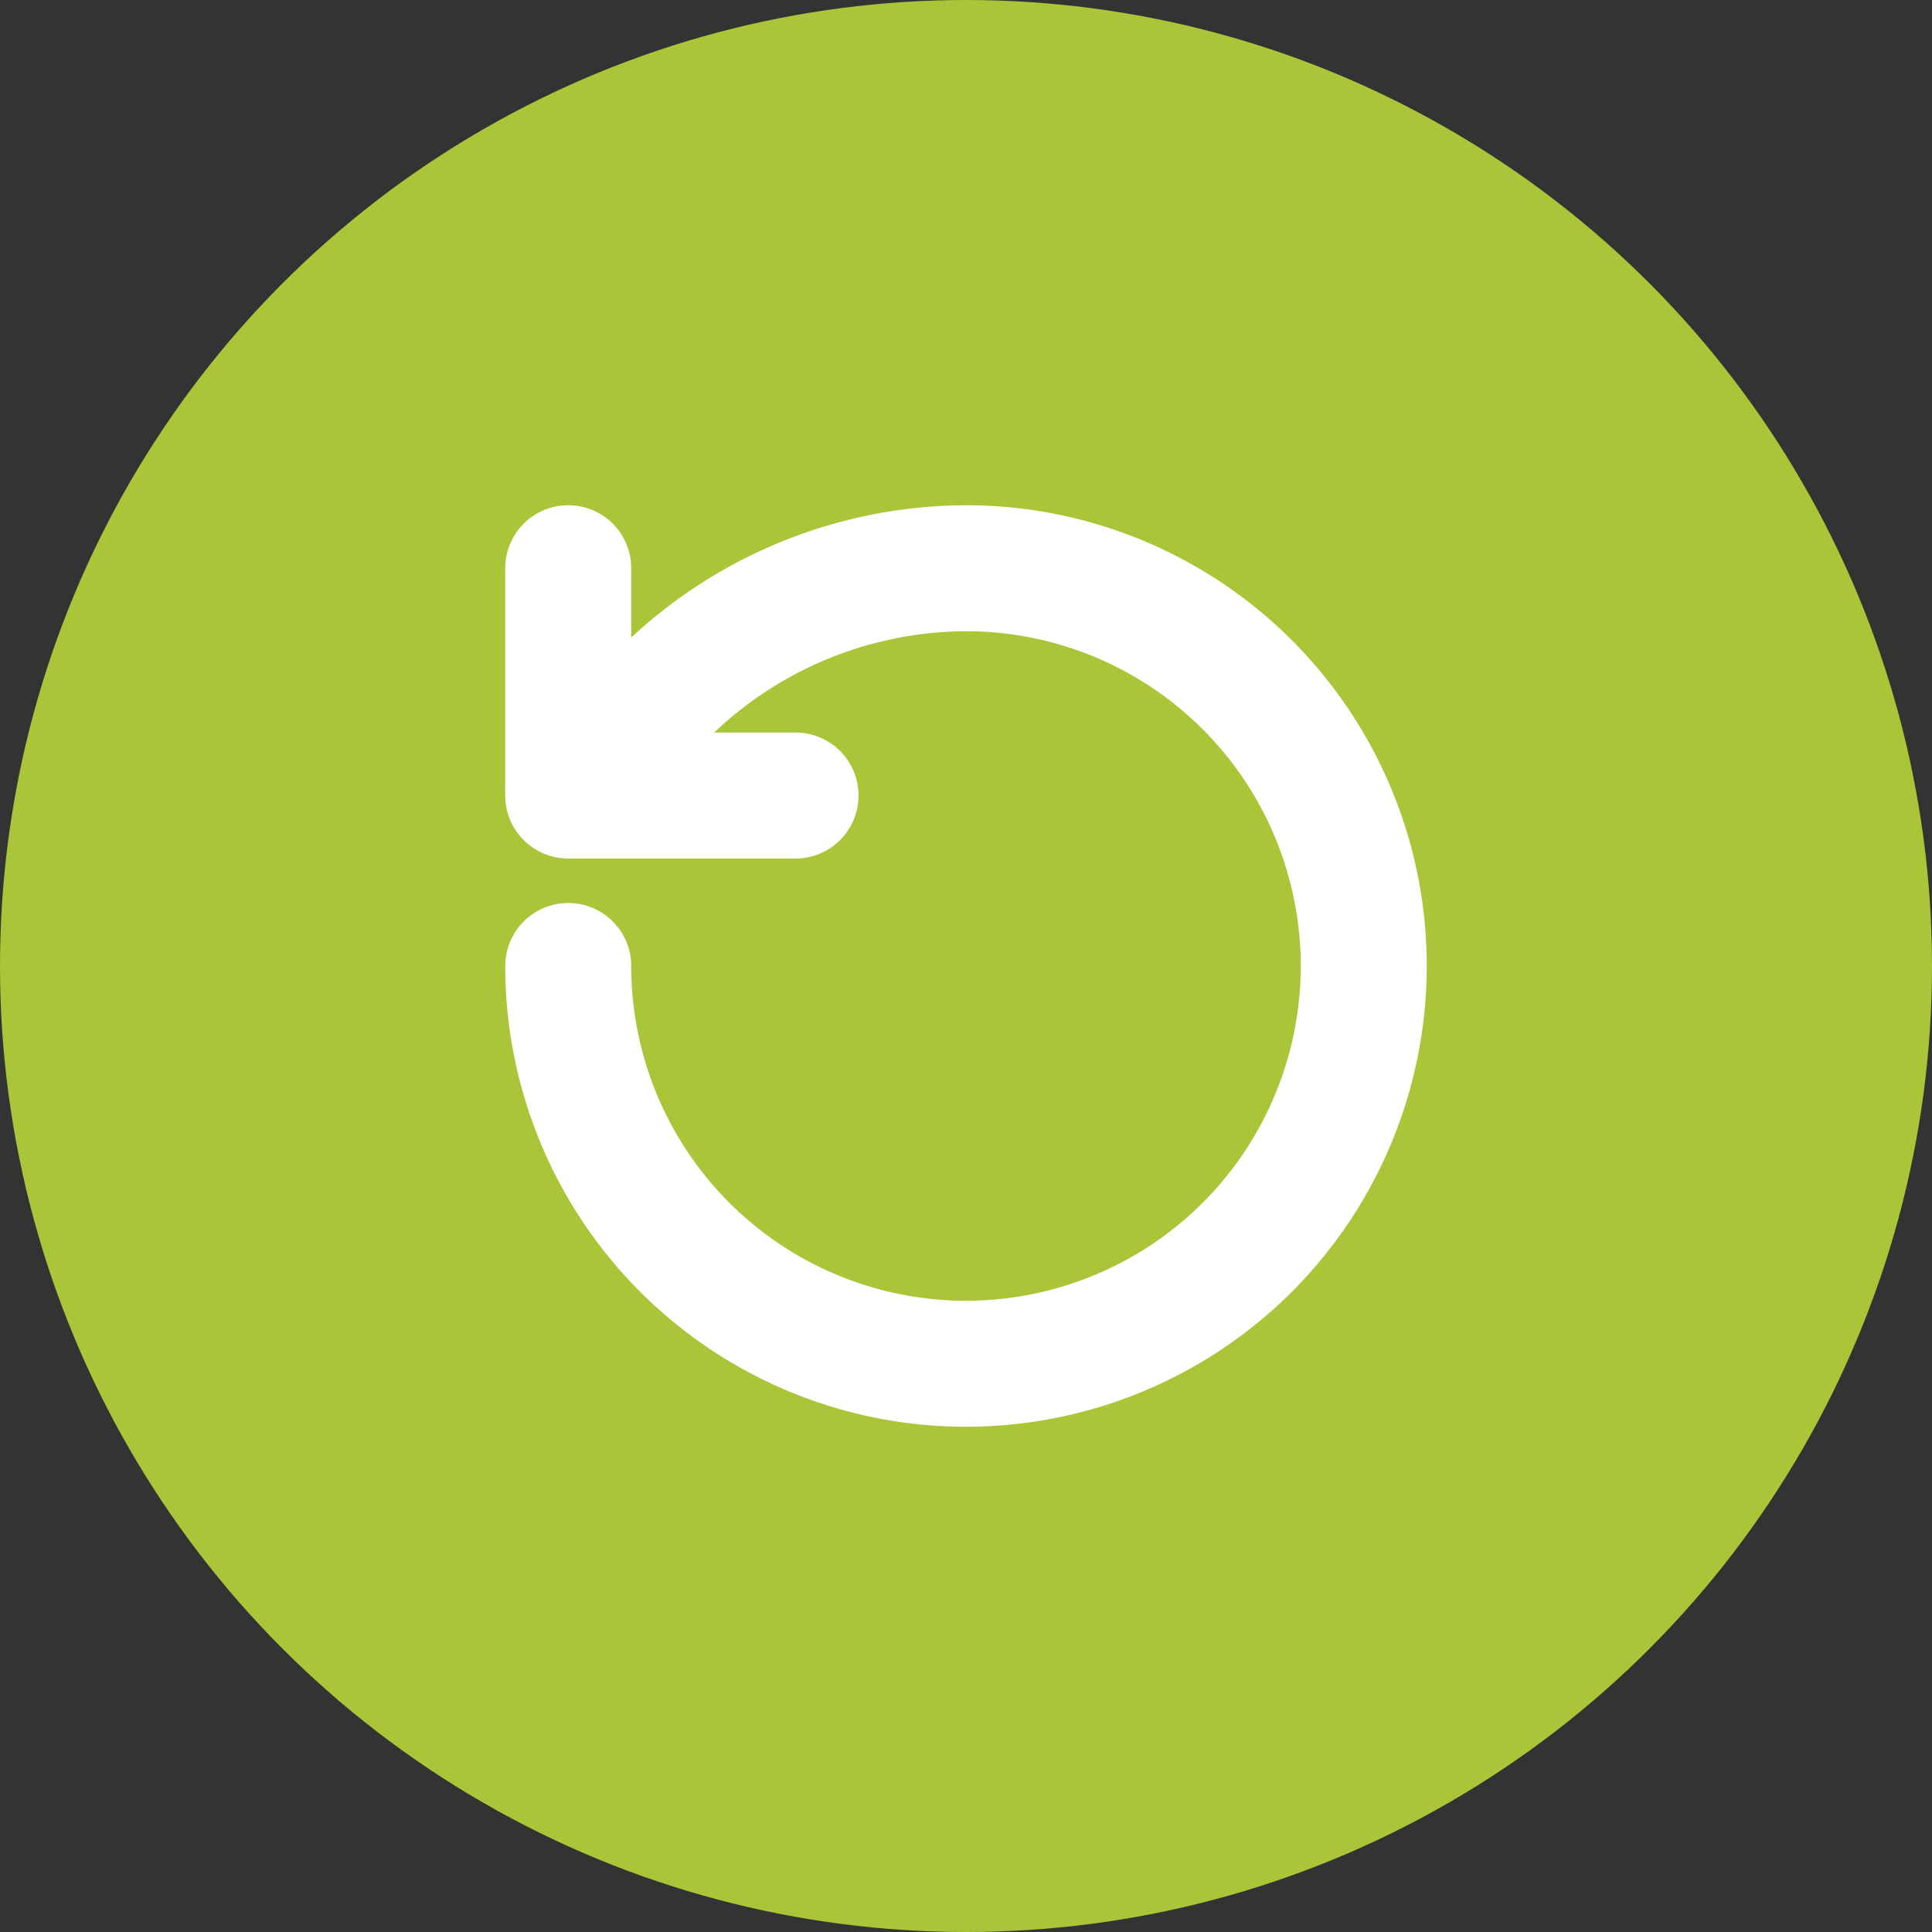
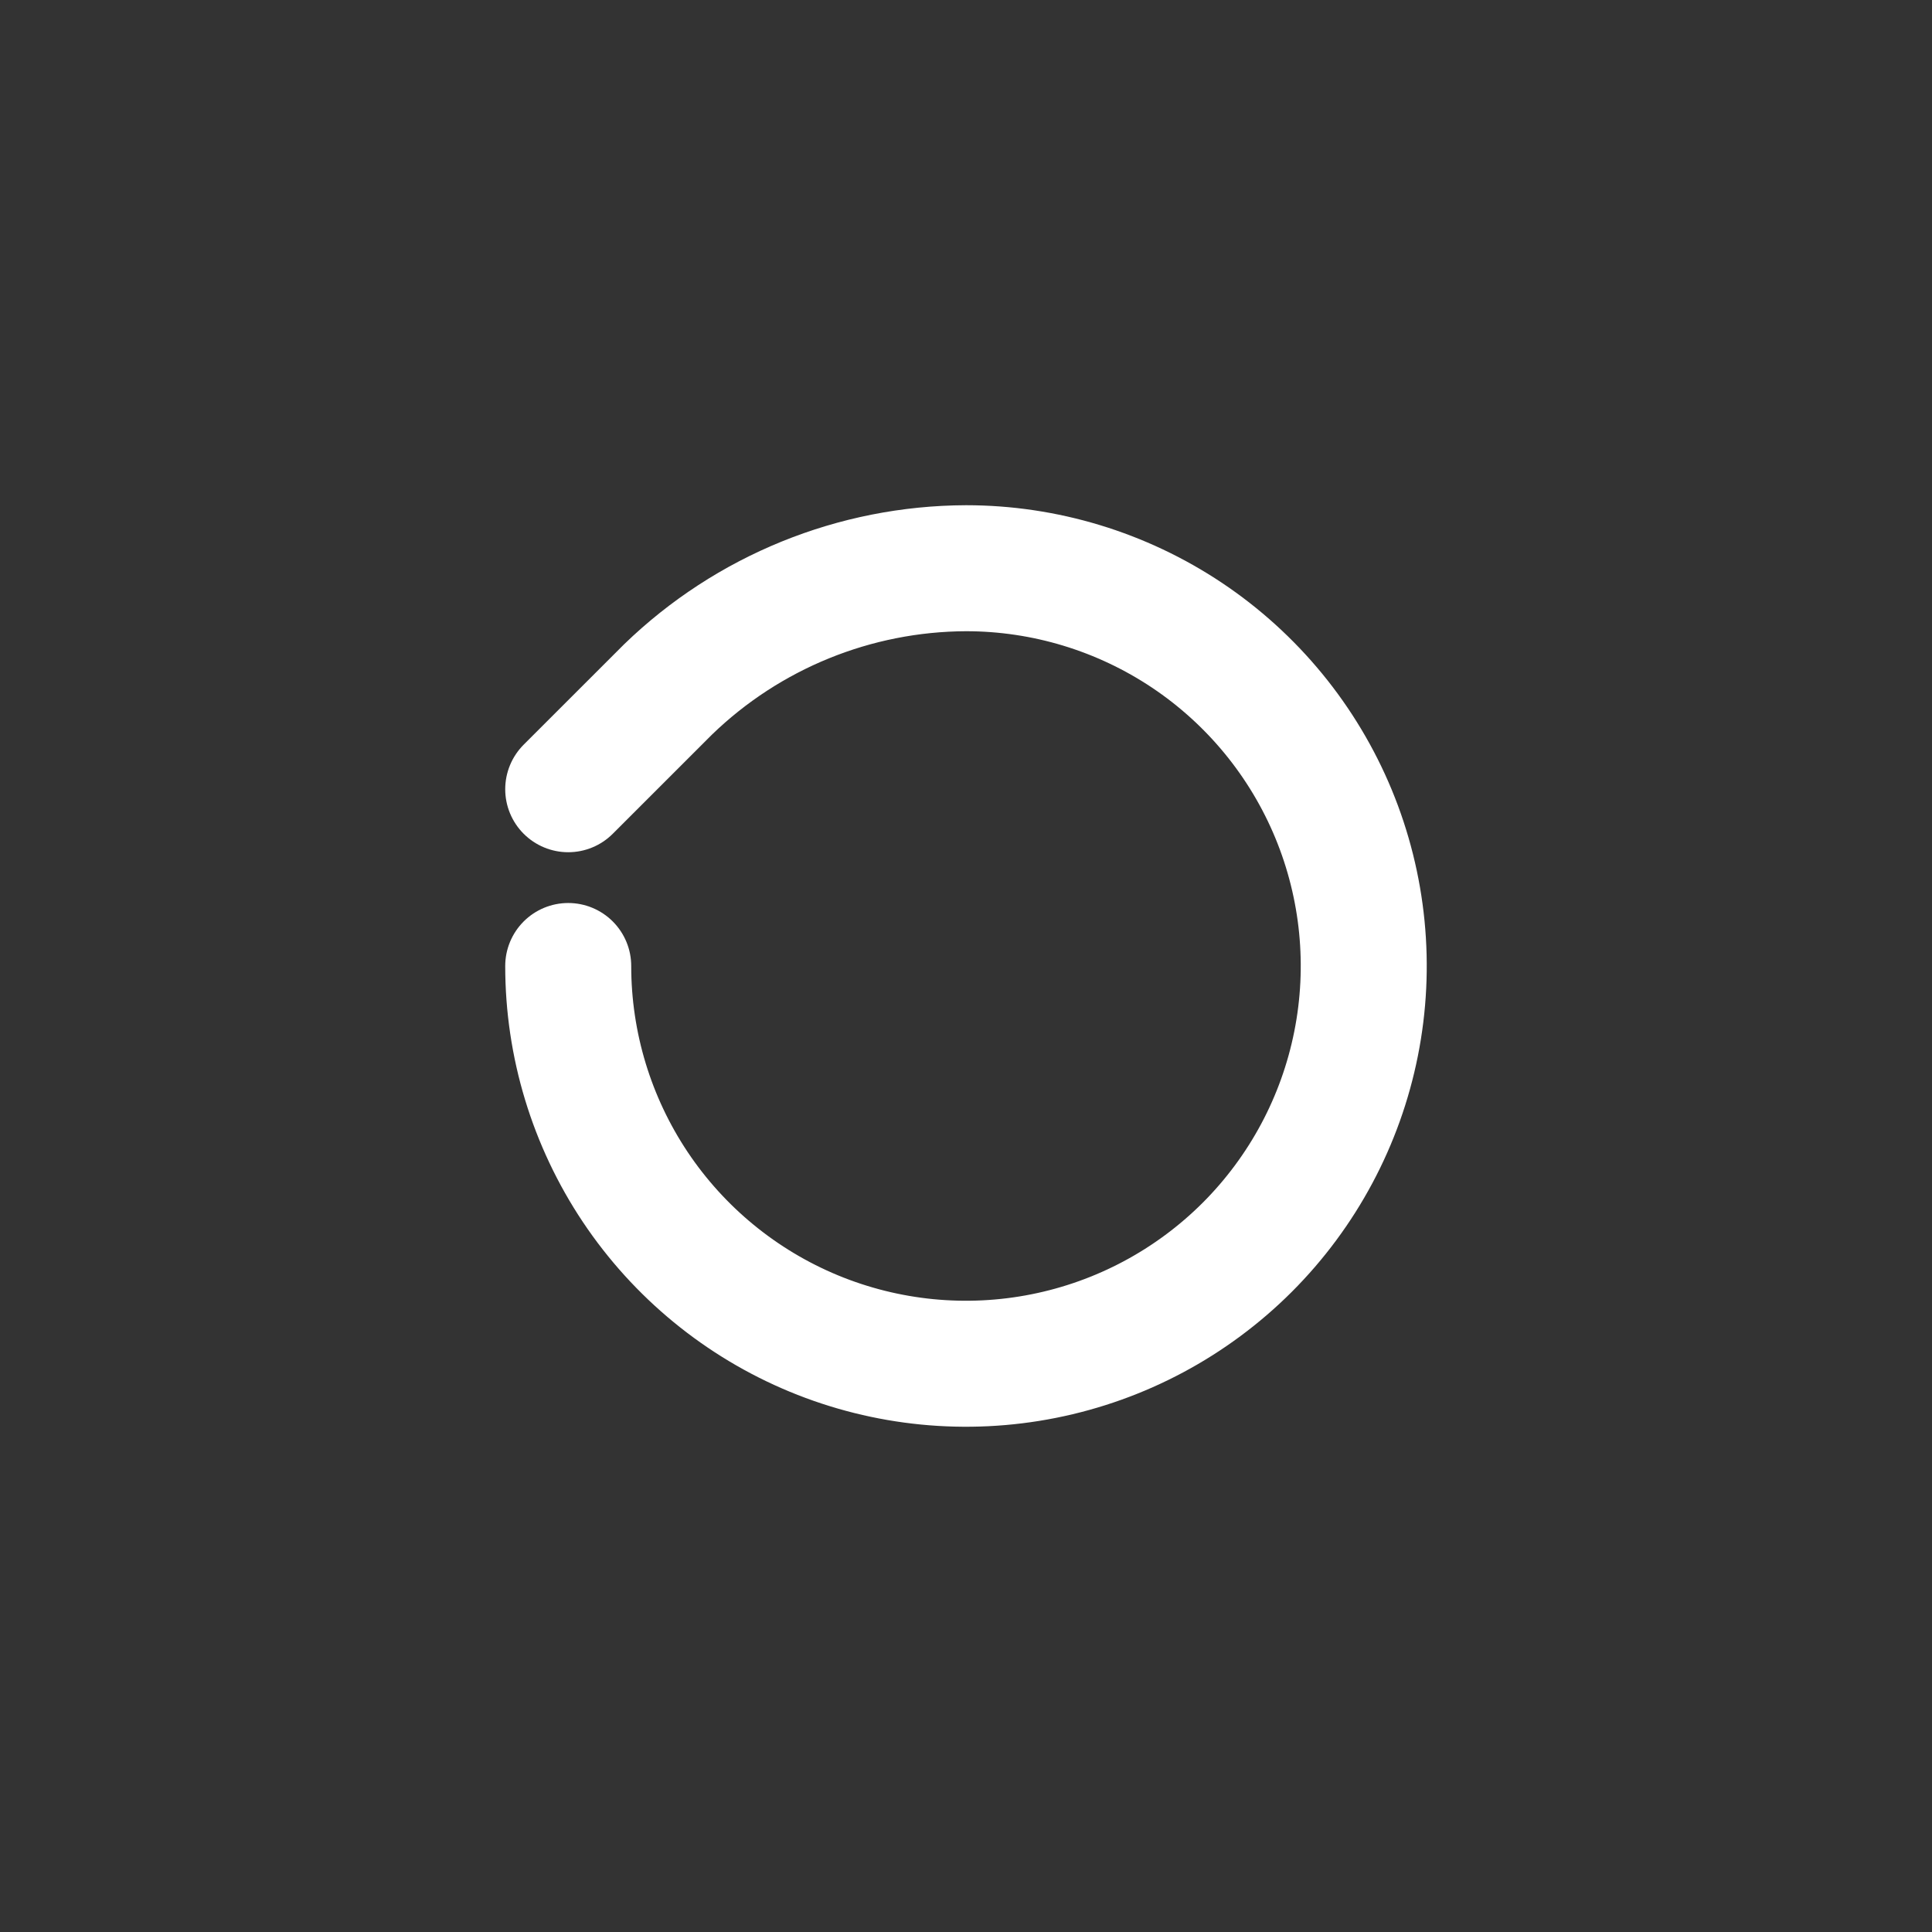
<svg xmlns="http://www.w3.org/2000/svg" width="46" height="46" viewBox="0 0 46 46" fill="none">
  <rect x="0" y="0" width="46" height="46" fill="#333333" stroke="none" />
-   <circle cx="23" cy="23" r="23" fill="#A9C638" />
  <path d="M13.529 23C13.529 24.873 14.085 26.704 15.125 28.262C16.166 29.819 17.645 31.033 19.376 31.75C21.106 32.466 23.01 32.654 24.848 32.288C26.685 31.923 28.372 31.021 29.697 29.697C31.021 28.372 31.923 26.685 32.288 24.848C32.654 23.01 32.466 21.106 31.75 19.376C31.033 17.645 29.819 16.166 28.262 15.125C26.704 14.085 24.873 13.529 23 13.529C20.352 13.539 17.811 14.572 15.908 16.413L13.529 18.791" stroke="white" stroke-width="3" stroke-linecap="round" stroke-linejoin="round" />
-   <path d="M13.529 13.529V18.941H18.941" stroke="white" stroke-width="3" stroke-linecap="round" stroke-linejoin="round" />
</svg>